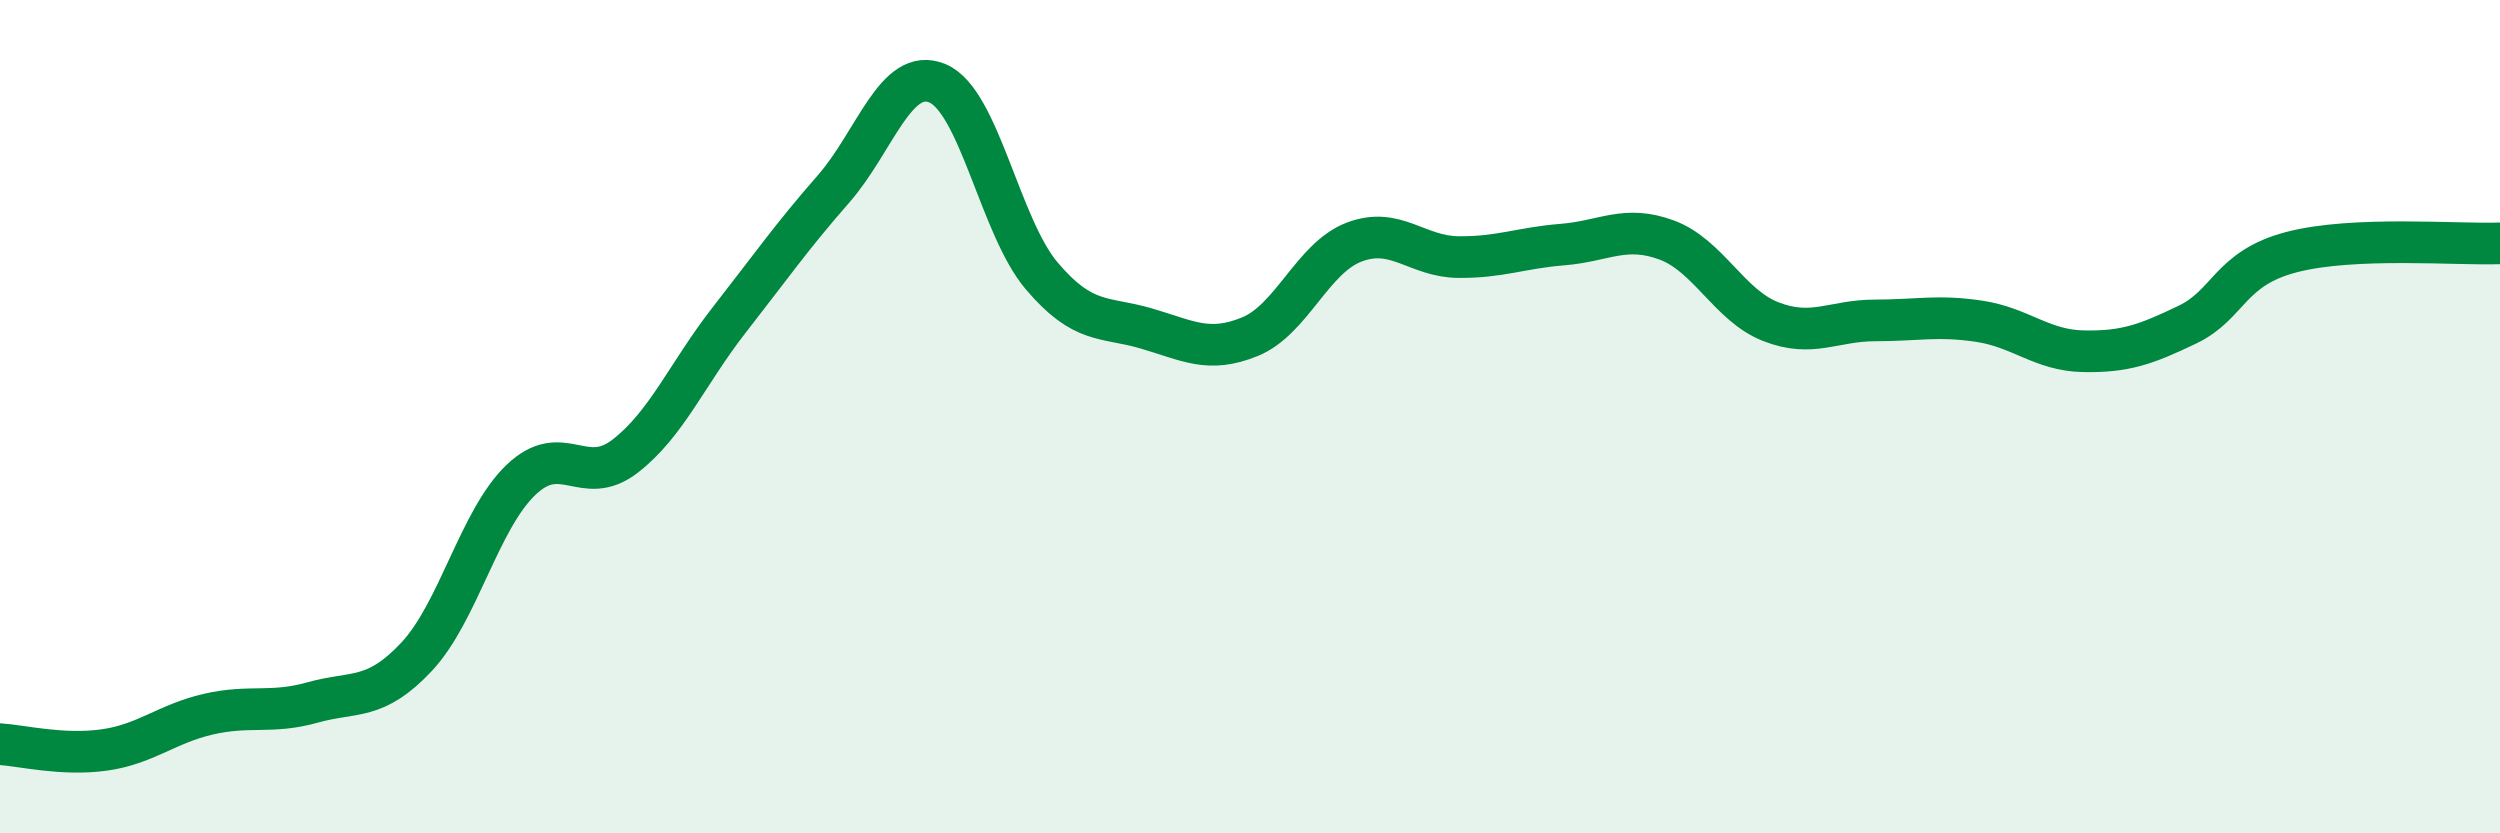
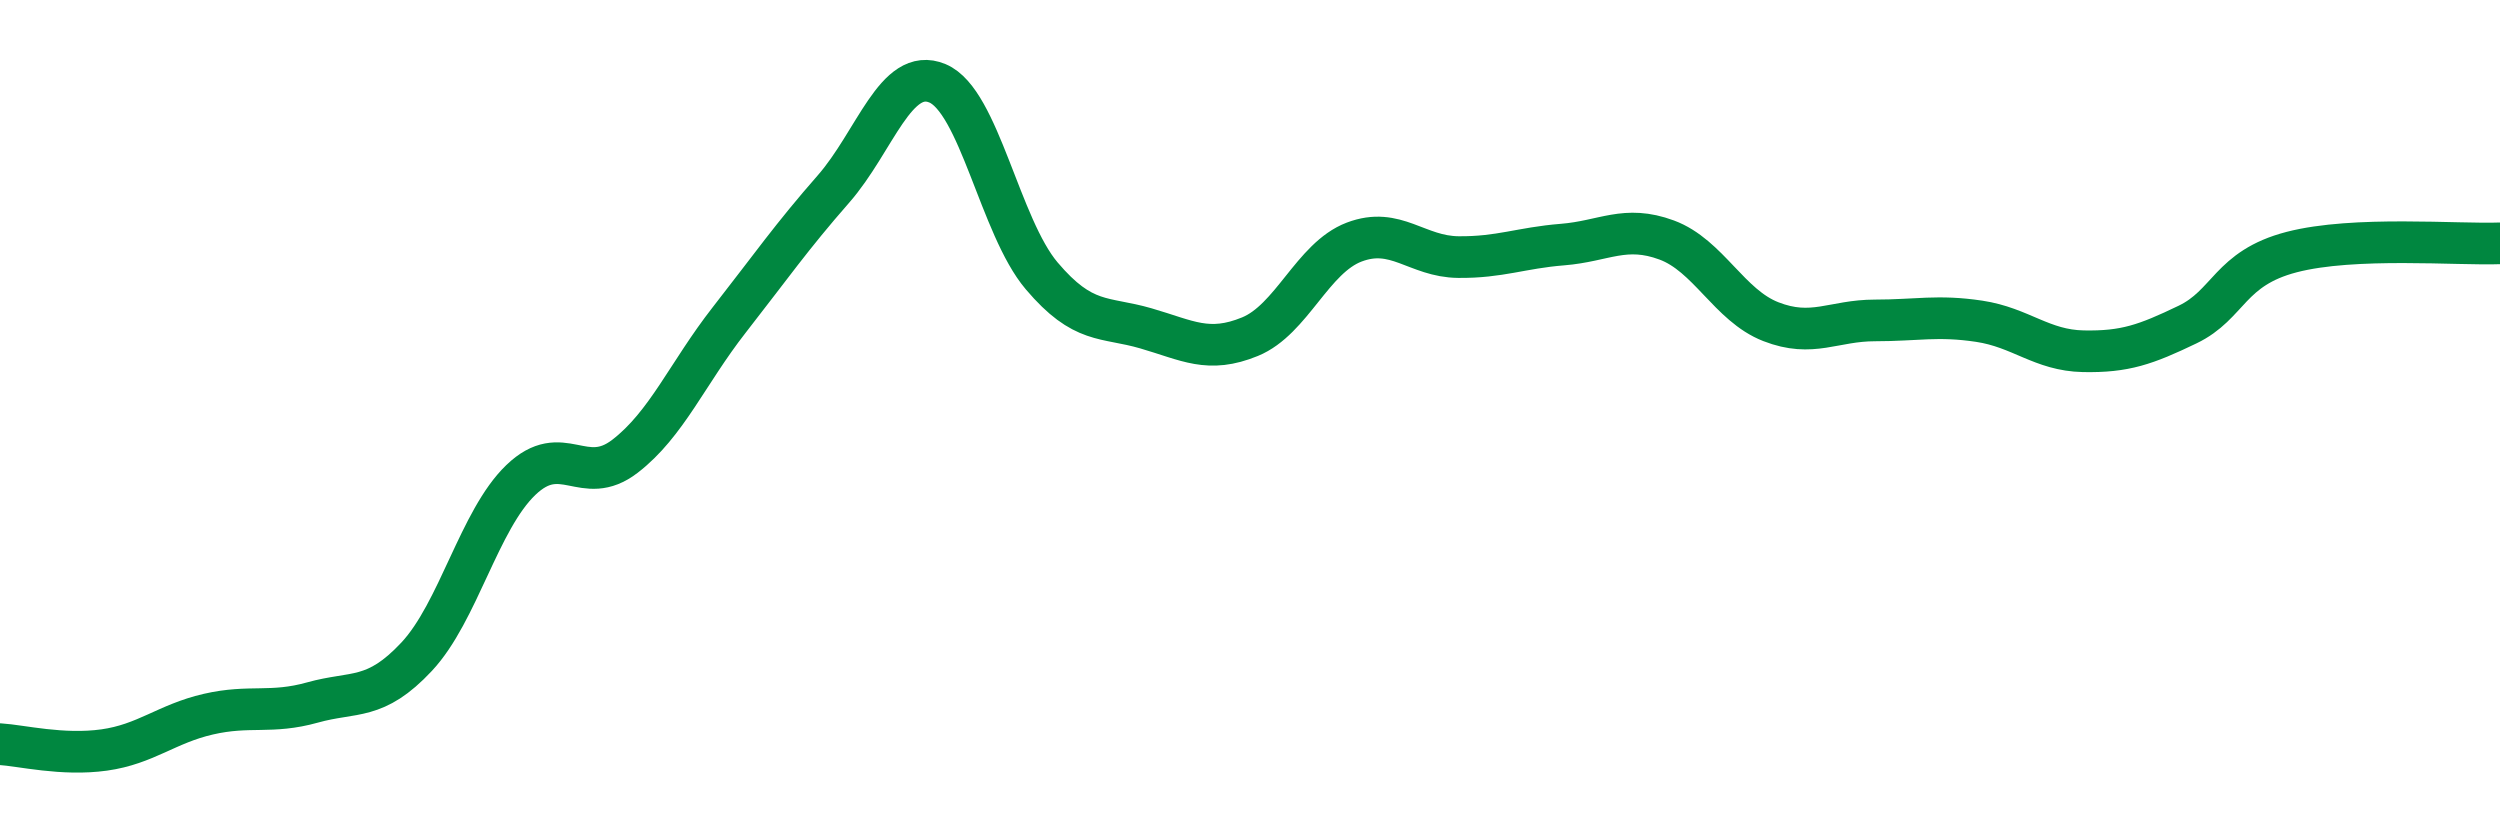
<svg xmlns="http://www.w3.org/2000/svg" width="60" height="20" viewBox="0 0 60 20">
-   <path d="M 0,17.86 C 0.5,17.89 1.5,18.14 2.5,18 C 3.5,17.86 4,17.37 5,17.14 C 6,16.91 6.5,17.14 7.5,16.86 C 8.5,16.58 9,16.83 10,15.76 C 11,14.69 11.5,12.48 12.5,11.52 C 13.5,10.56 14,11.72 15,10.95 C 16,10.18 16.5,8.96 17.5,7.68 C 18.5,6.4 19,5.68 20,4.54 C 21,3.4 21.5,1.58 22.5,2 C 23.5,2.42 24,5.44 25,6.62 C 26,7.8 26.5,7.59 27.5,7.88 C 28.5,8.17 29,8.49 30,8.08 C 31,7.67 31.5,6.19 32.5,5.81 C 33.5,5.43 34,6.16 35,6.17 C 36,6.18 36.5,5.95 37.5,5.87 C 38.5,5.79 39,5.39 40,5.76 C 41,6.13 41.5,7.33 42.5,7.72 C 43.5,8.11 44,7.69 45,7.69 C 46,7.69 46.5,7.56 47.5,7.71 C 48.5,7.86 49,8.41 50,8.43 C 51,8.45 51.5,8.27 52.5,7.79 C 53.5,7.31 53.5,6.44 55,6.05 C 56.5,5.66 59,5.88 60,5.84L60 20L0 20Z" fill="#008740" opacity="0.1" stroke-linecap="round" stroke-linejoin="round" />
  <path d="M 0,17.86 C 0.5,17.89 1.5,18.14 2.5,18 C 3.5,17.86 4,17.37 5,17.14 C 6,16.91 6.5,17.14 7.5,16.86 C 8.5,16.58 9,16.83 10,15.76 C 11,14.69 11.5,12.48 12.5,11.52 C 13.5,10.56 14,11.72 15,10.95 C 16,10.18 16.5,8.96 17.5,7.68 C 18.5,6.4 19,5.68 20,4.54 C 21,3.4 21.5,1.58 22.5,2 C 23.5,2.42 24,5.44 25,6.62 C 26,7.8 26.5,7.59 27.5,7.88 C 28.5,8.17 29,8.49 30,8.08 C 31,7.67 31.5,6.19 32.5,5.81 C 33.5,5.43 34,6.16 35,6.17 C 36,6.18 36.5,5.95 37.5,5.87 C 38.5,5.79 39,5.39 40,5.76 C 41,6.13 41.5,7.33 42.5,7.72 C 43.5,8.11 44,7.69 45,7.69 C 46,7.69 46.5,7.56 47.5,7.71 C 48.5,7.86 49,8.41 50,8.43 C 51,8.45 51.5,8.27 52.5,7.79 C 53.5,7.31 53.5,6.44 55,6.05 C 56.5,5.66 59,5.88 60,5.84" stroke="#008740" stroke-width="1" fill="none" stroke-linecap="round" stroke-linejoin="round" />
</svg>